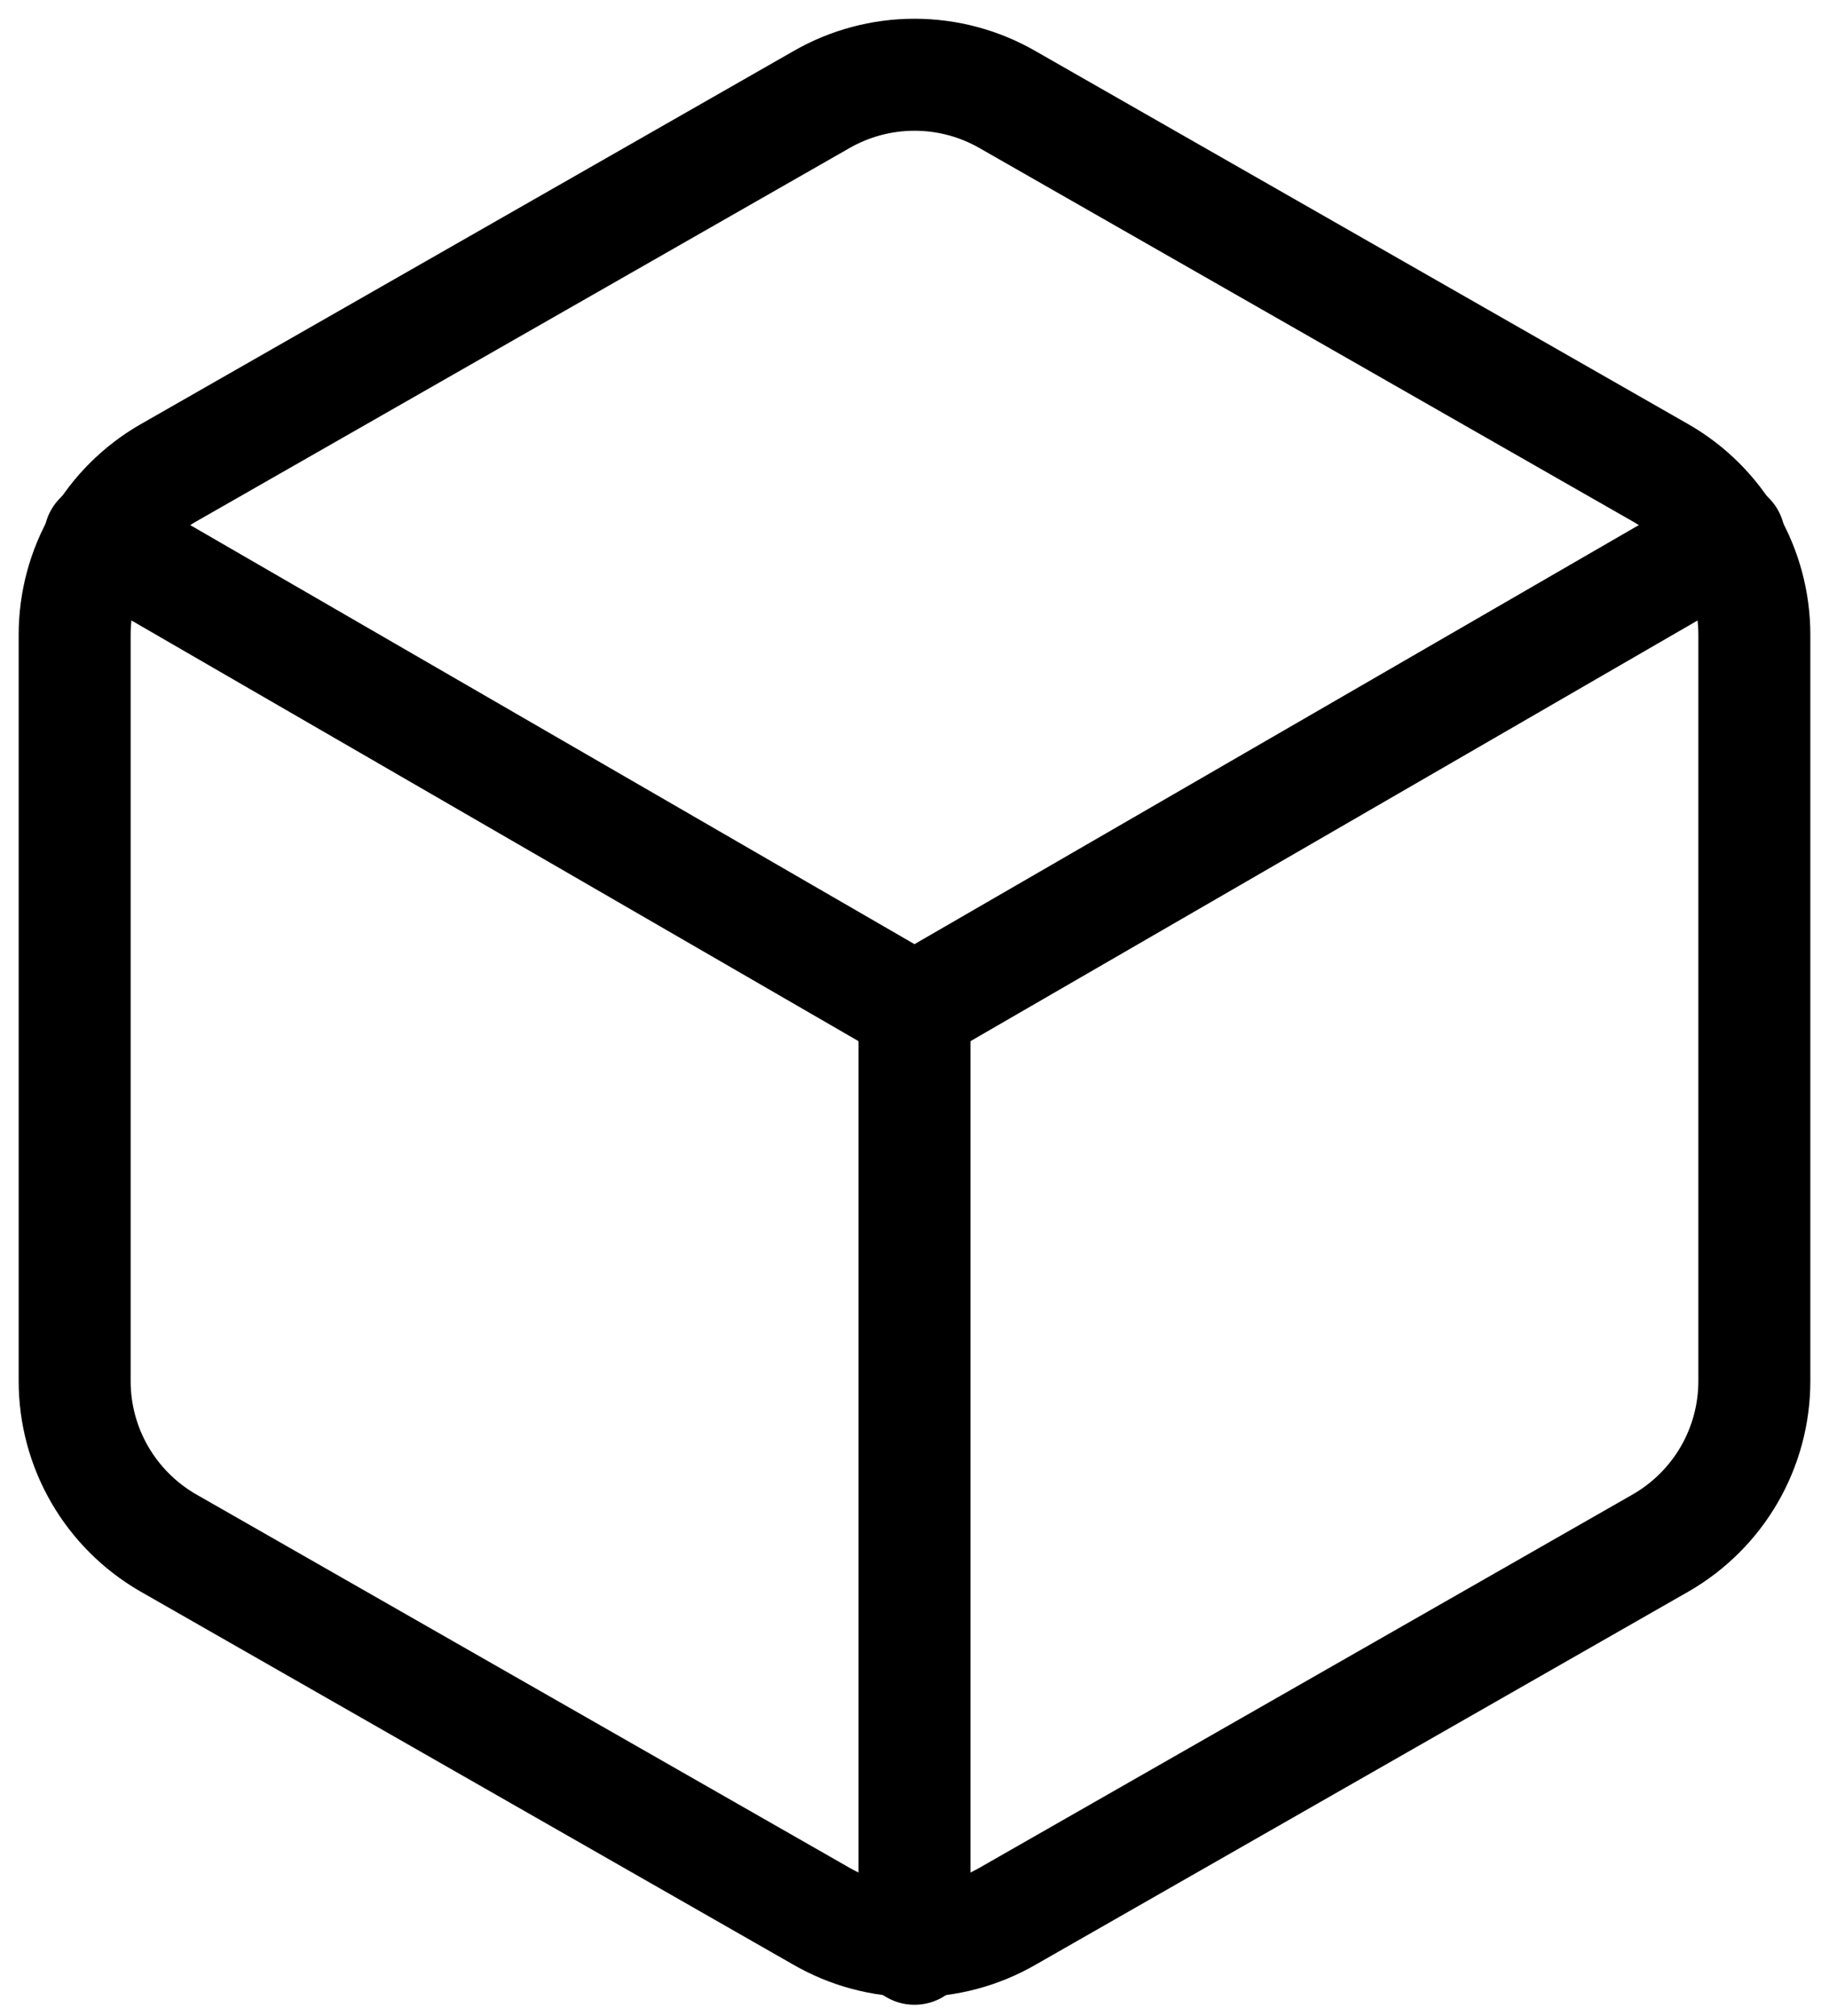
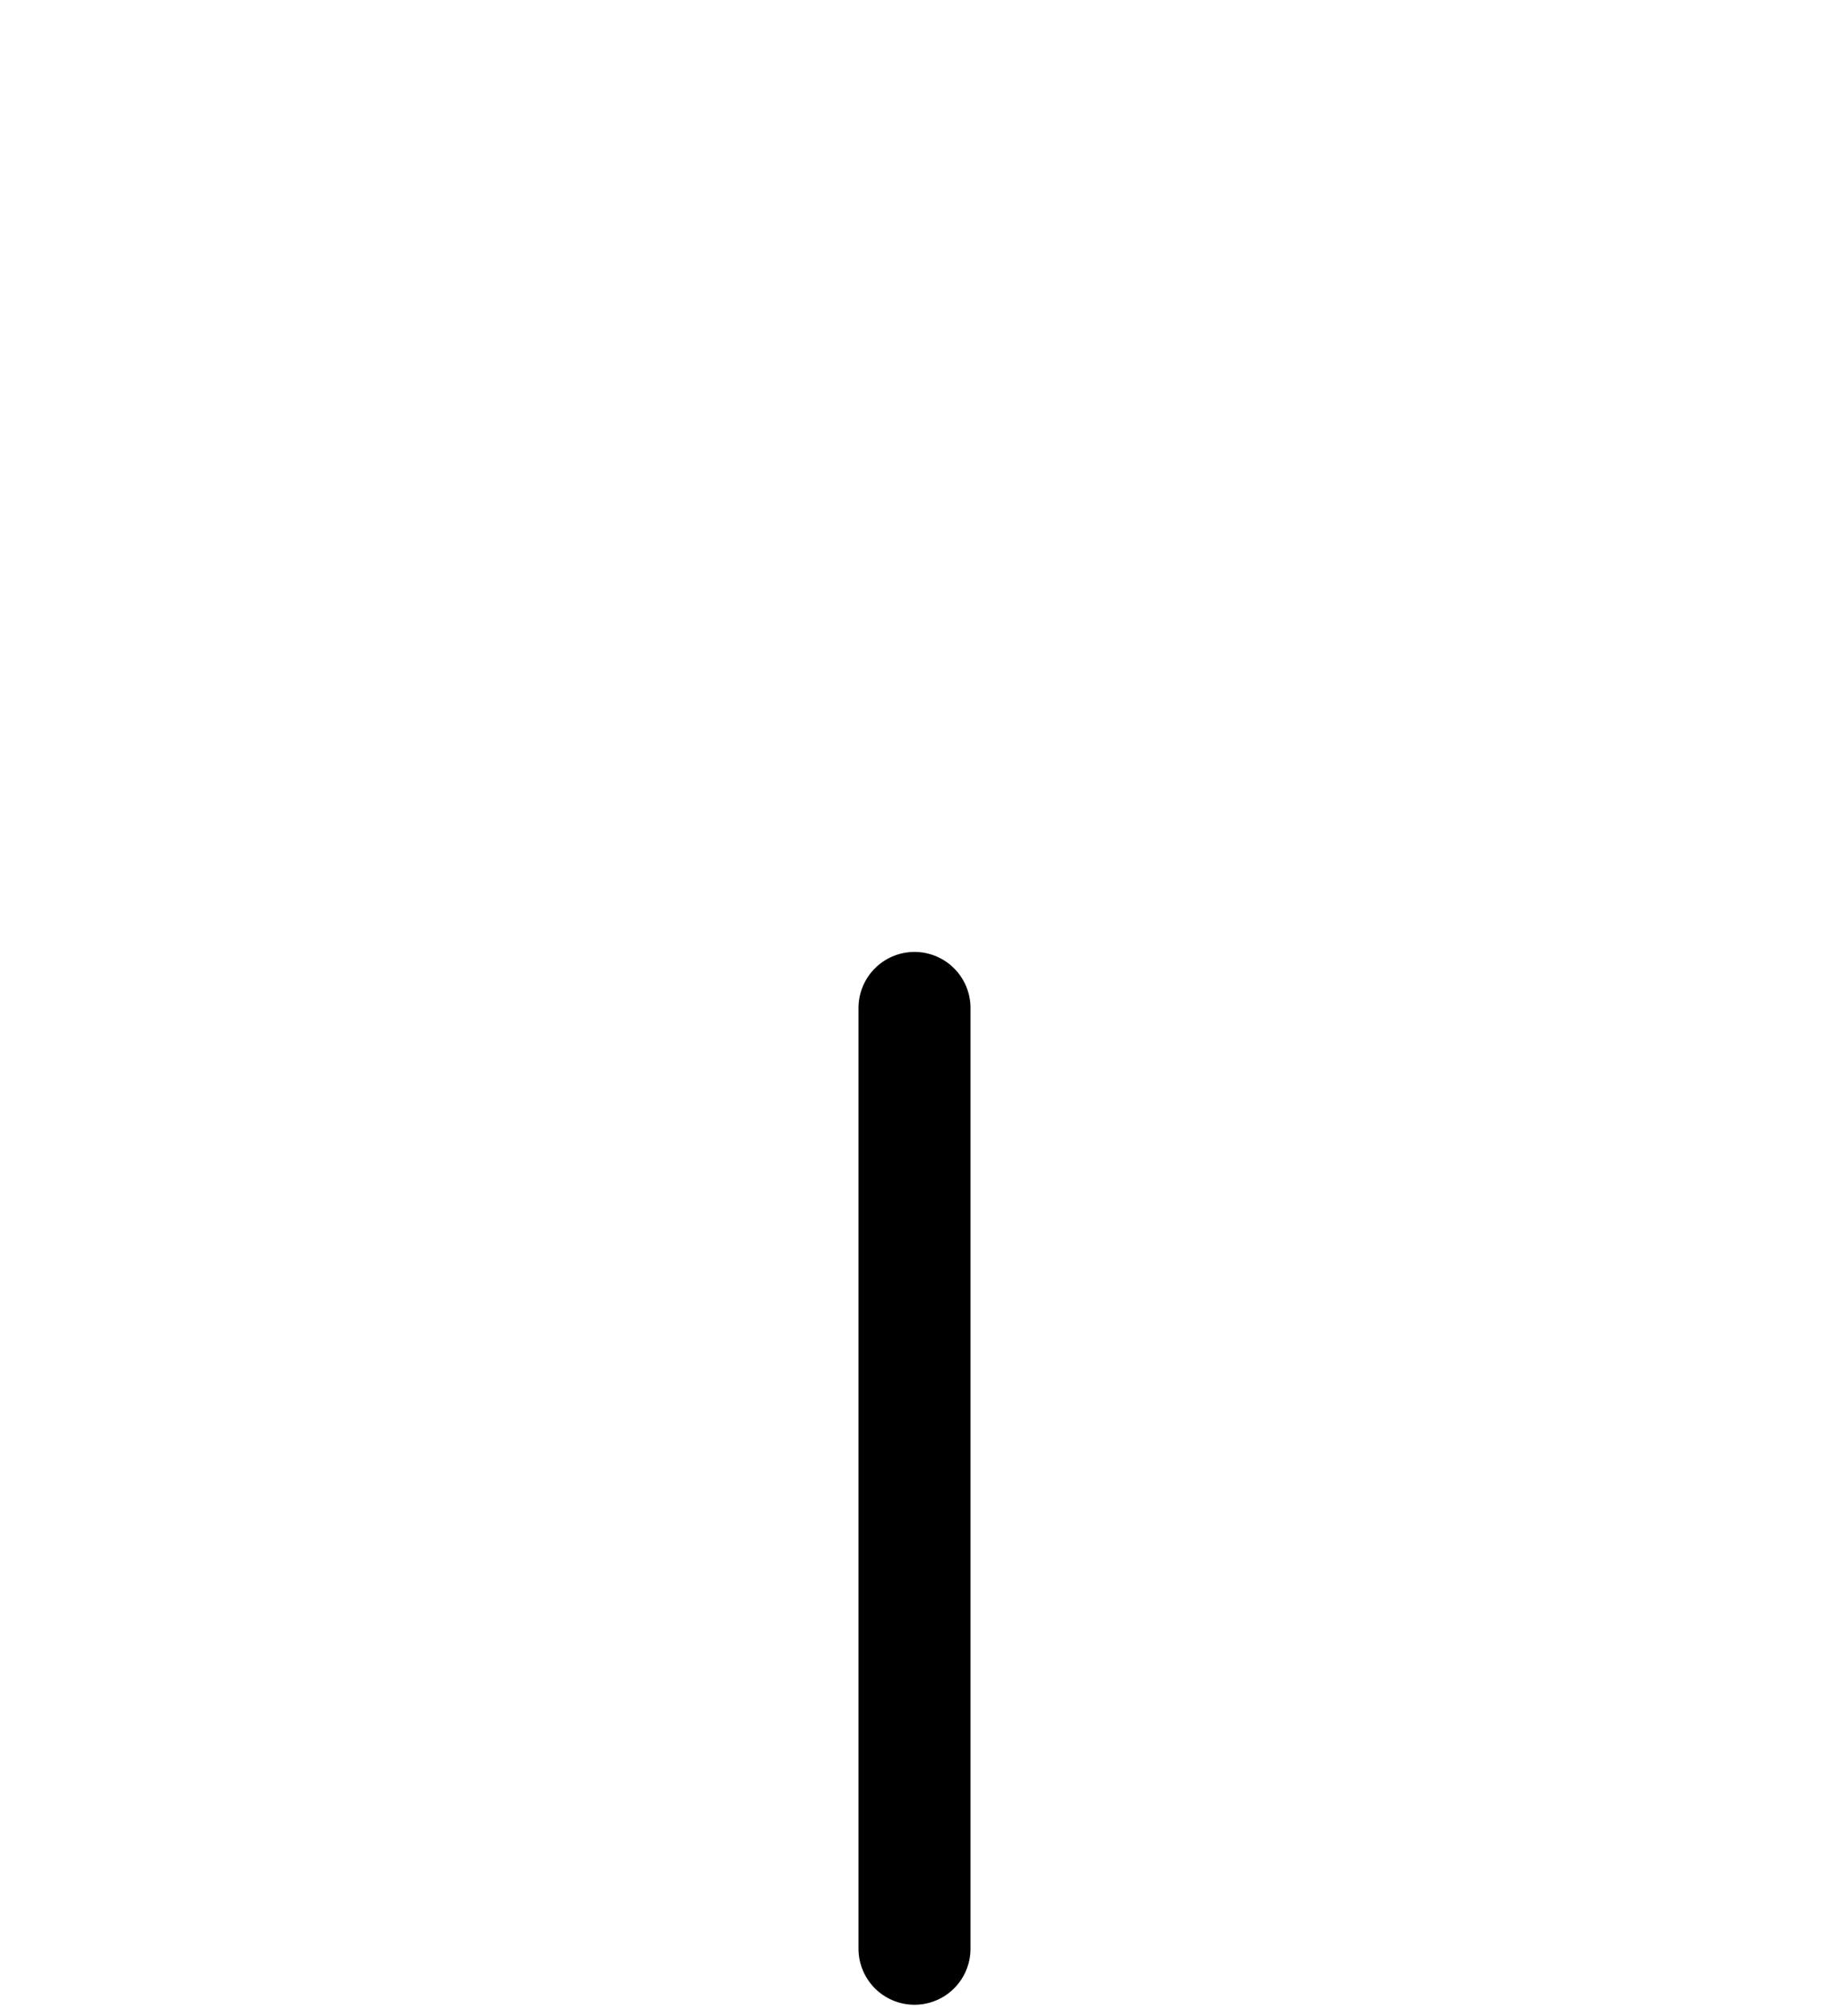
<svg xmlns="http://www.w3.org/2000/svg" width="49" height="54" viewBox="0 0 49 54" fill="none">
-   <path d="M47 36.997V16.997C46.999 16.12 46.768 15.259 46.329 14.5C45.89 13.741 45.259 13.11 44.5 12.672L27 2.672C26.24 2.233 25.378 2.002 24.5 2.002C23.622 2.002 22.76 2.233 22 2.672L4.5 12.672C3.741 13.11 3.11 13.741 2.671 14.5C2.232 15.259 2.001 16.12 2 16.997V36.997C2.001 37.874 2.232 38.735 2.671 39.494C3.11 40.253 3.741 40.883 4.5 41.322L22 51.322C22.76 51.761 23.622 51.992 24.5 51.992C25.378 51.992 26.24 51.761 27 51.322L44.5 41.322C45.259 40.883 45.89 40.253 46.329 39.494C46.768 38.735 46.999 37.874 47 36.997Z" stroke="black" stroke-width="3" stroke-linecap="round" stroke-linejoin="round" />
-   <path d="M2.675 14.397L24.5 27.022L46.325 14.397" stroke="black" stroke-width="3" stroke-linecap="round" stroke-linejoin="round" />
  <path d="M24.5 52.197V26.997" stroke="black" stroke-width="3" stroke-linecap="round" stroke-linejoin="round" />
</svg>